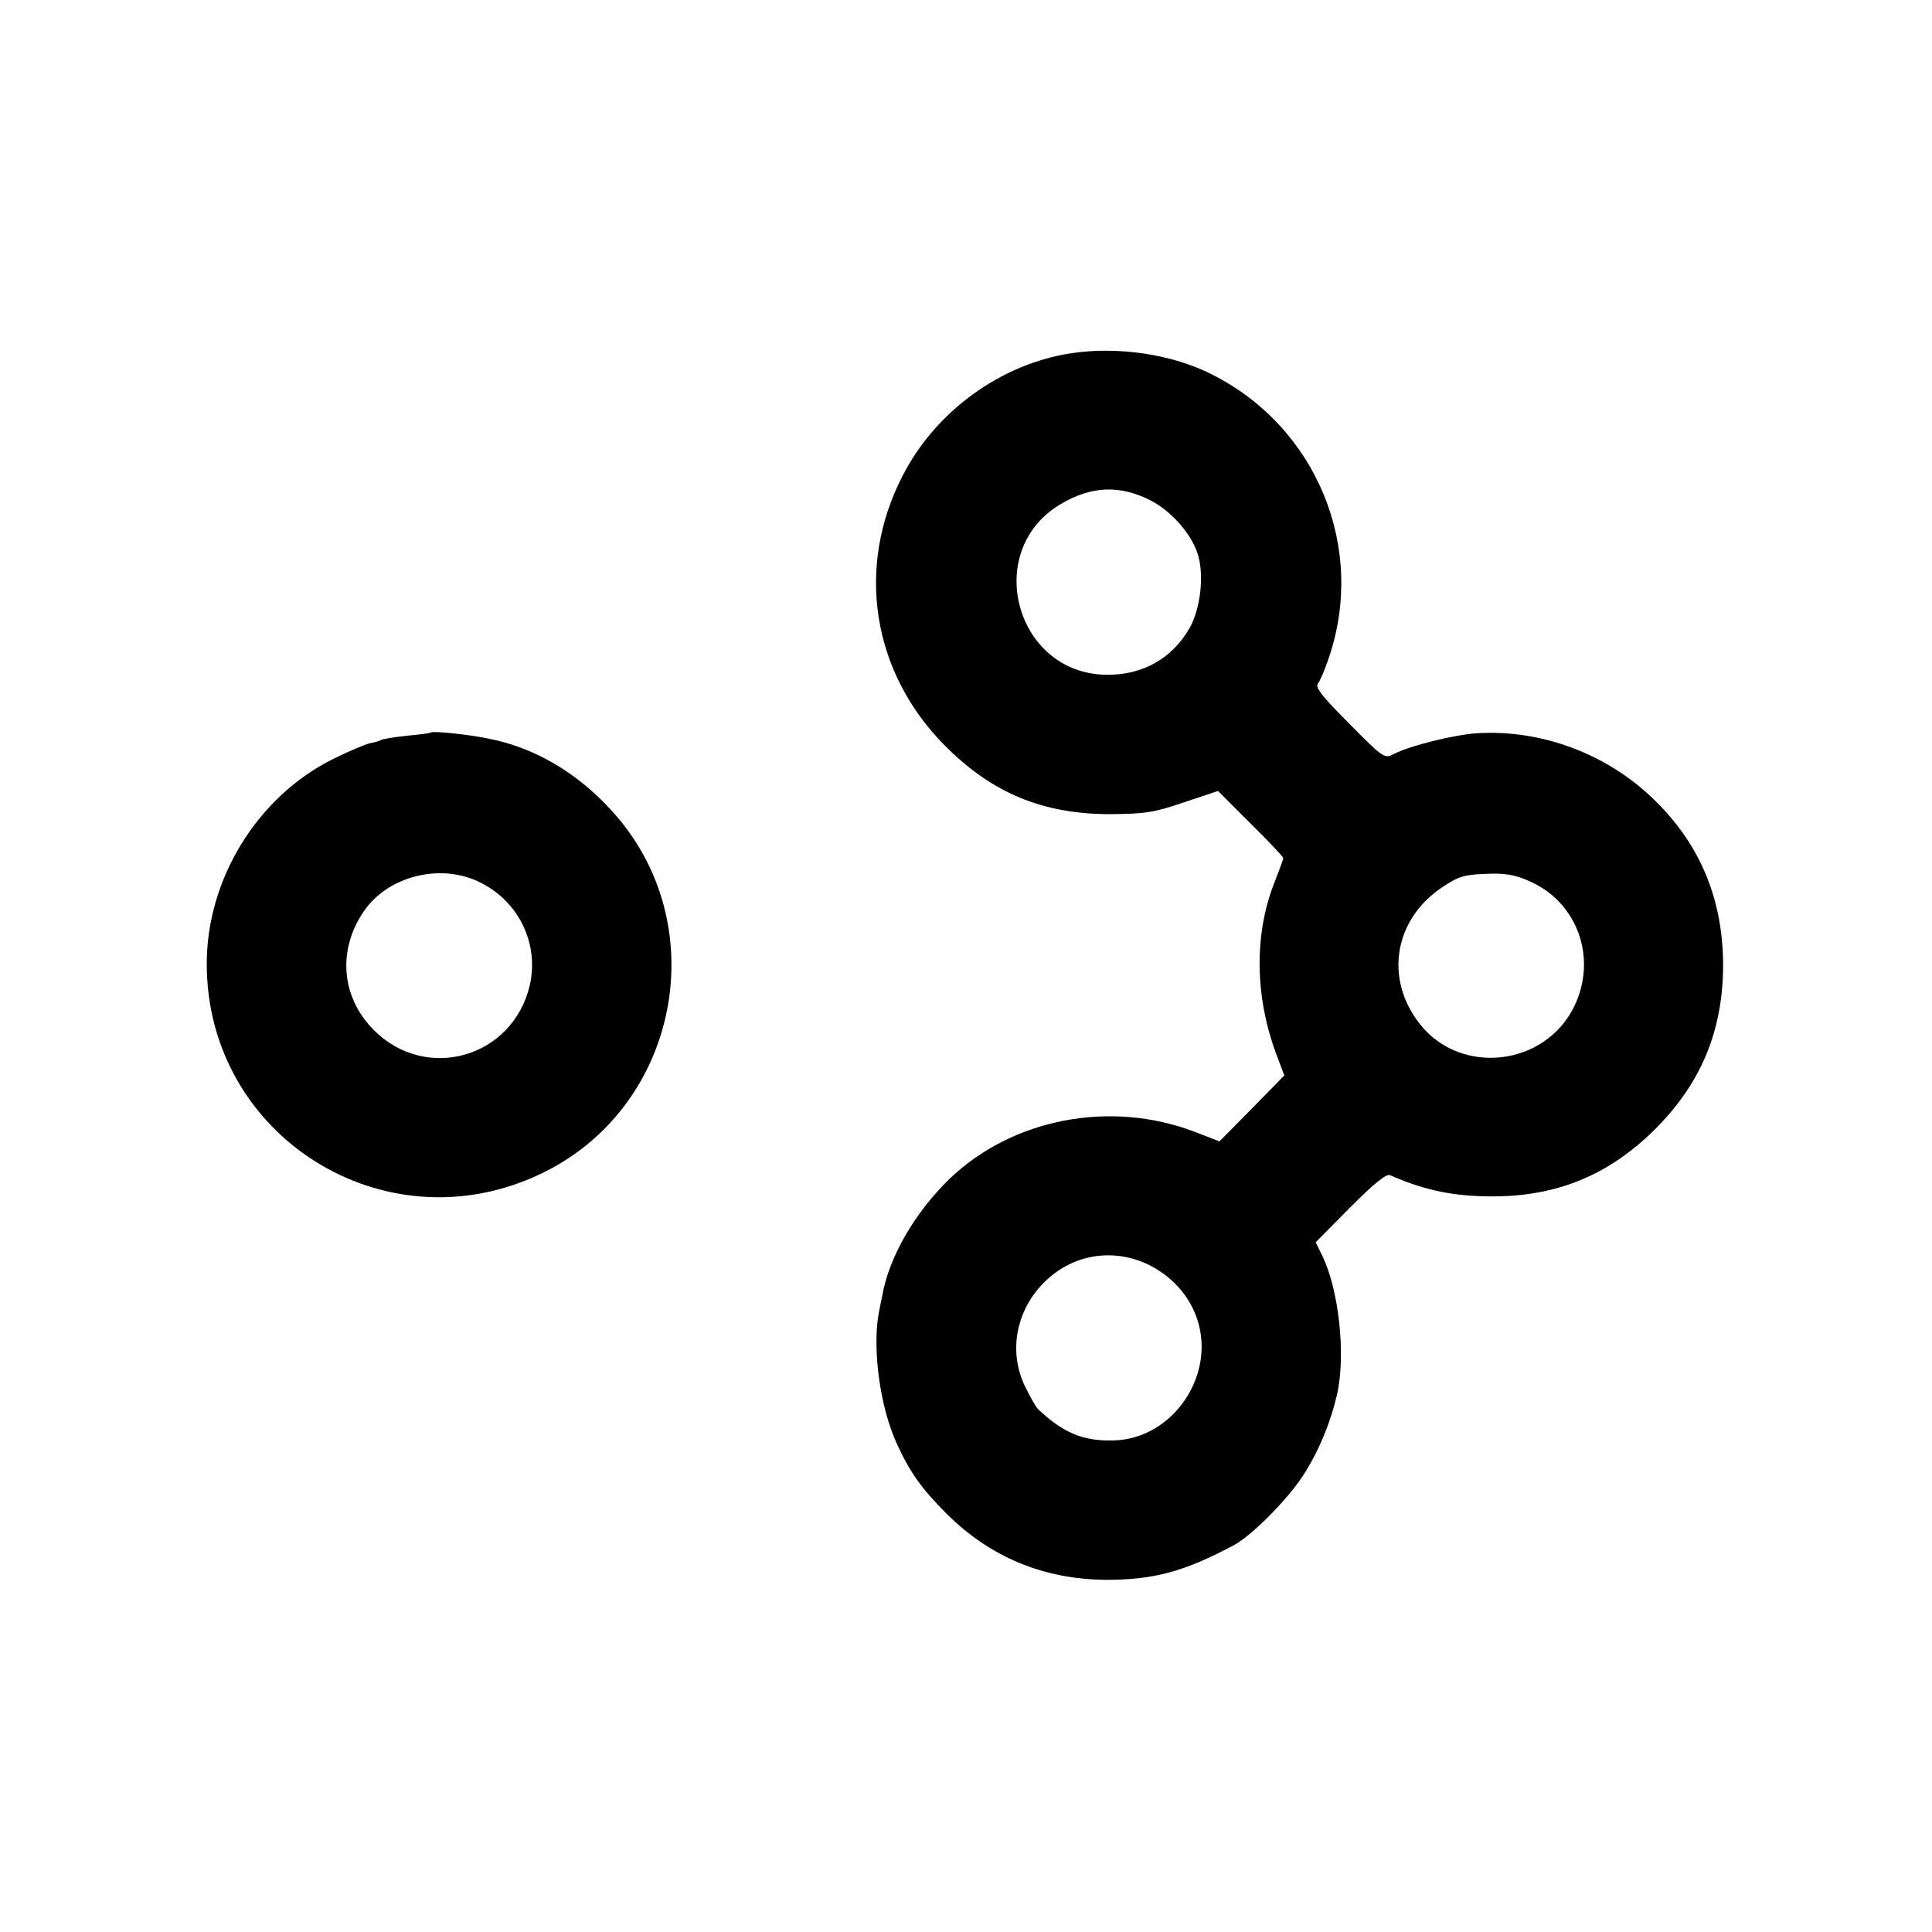
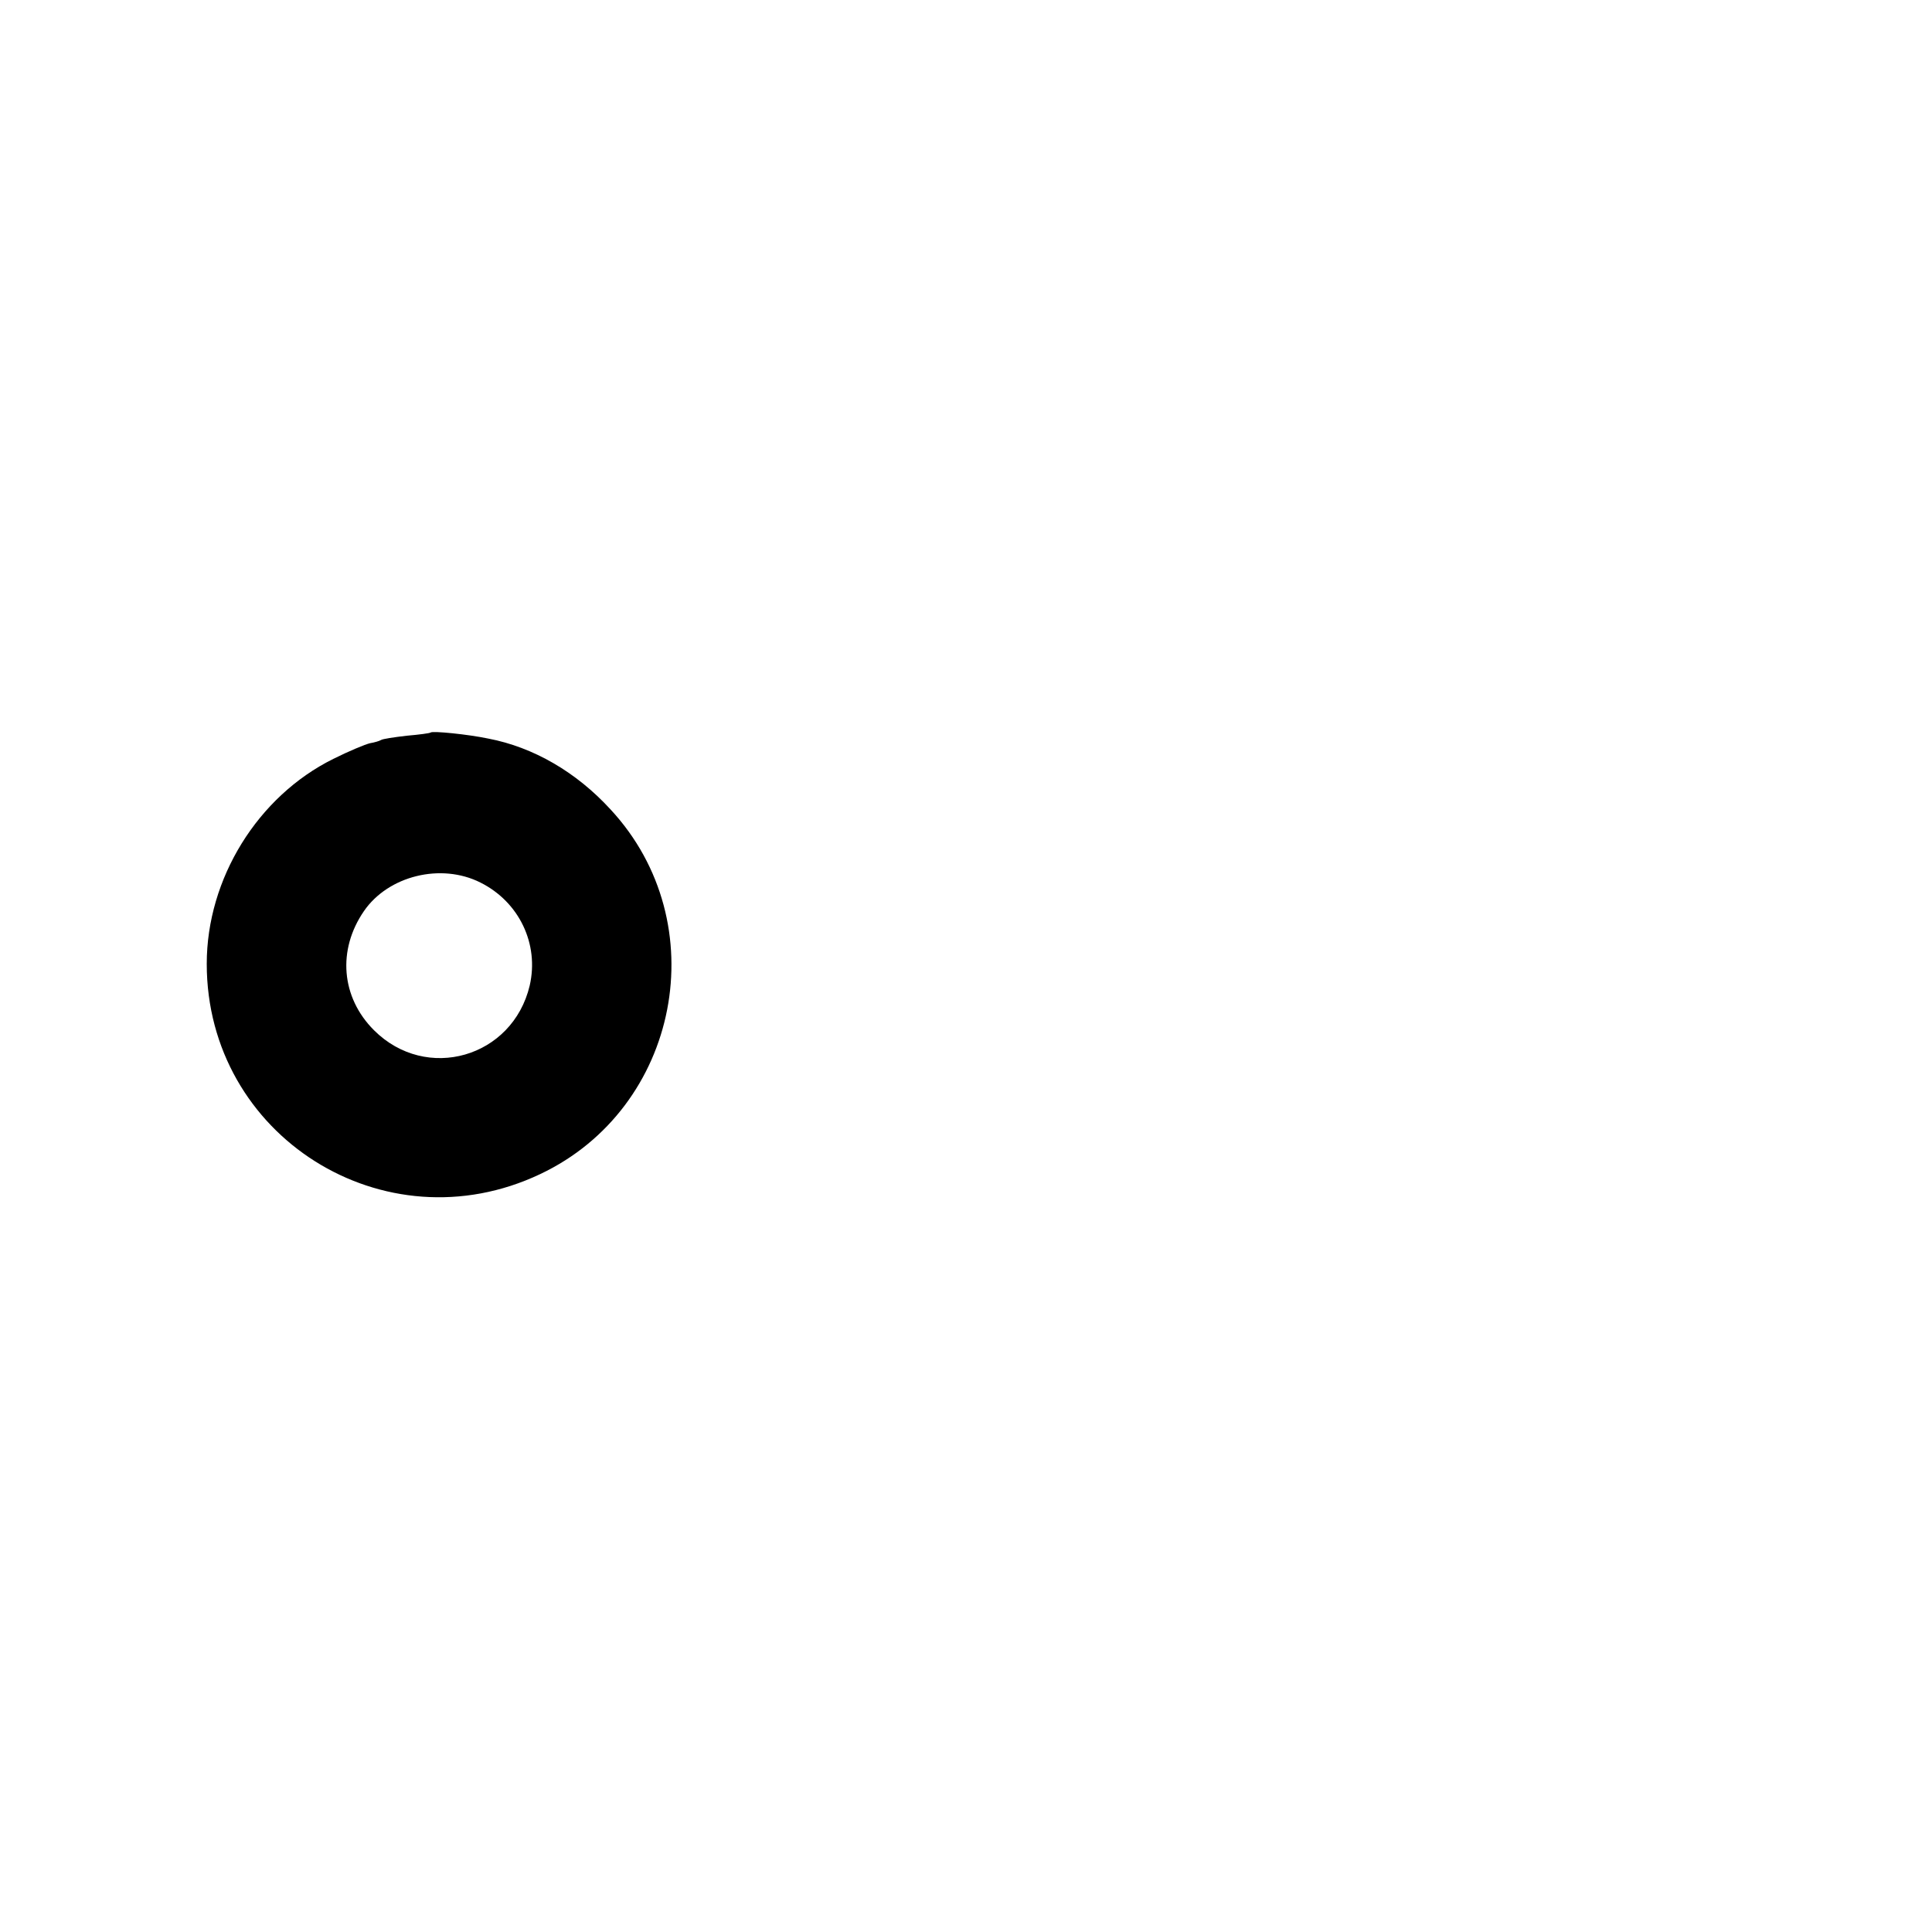
<svg xmlns="http://www.w3.org/2000/svg" version="1.0" width="542pt" height="542pt" viewBox="0 0 542 542" preserveAspectRatio="xMidYMid meet">
  <g transform="translate(0,542) scale(0.1,-0.1)" fill="#000000" stroke="none">
-     <path d="M3005 4429 c-198 -30 -382 -164 -474 -346 -131 -256 -84 -549 119 -754 133 -134 275 -193 465 -193 97 1 121 4 206 33 l96 32 91 -91 c51 -50 92 -94 92 -97 0 -4 -11 -34 -24 -67 -58 -145 -56 -320 4 -482 l23 -61 -91 -93 -91 -92 -70 27 c-236 90 -511 37 -687 -132 -97 -94 -170 -219 -189 -328 -2 -11 -7 -33 -10 -50 -18 -101 4 -262 50 -363 37 -82 71 -129 140 -198 123 -123 274 -185 449 -186 133 0 219 23 359 98 49 27 146 124 191 192 45 69 78 149 97 230 25 112 5 295 -42 390 l-18 37 97 98 c68 68 101 95 112 90 89 -39 162 -56 260 -59 194 -6 346 53 481 186 130 129 192 276 193 460 0 184 -62 337 -190 463 -132 131 -318 201 -500 190 -64 -4 -189 -35 -233 -58 -27 -14 -29 -13 -126 85 -75 75 -96 102 -88 112 6 7 20 40 31 73 105 308 -34 646 -327 794 -111 57 -264 80 -396 60z m223 -413 c57 -29 114 -93 132 -150 19 -58 8 -156 -24 -210 -49 -84 -131 -130 -231 -129 -257 2 -350 349 -129 479 86 51 166 54 252 10z m1067 -1070 c133 -61 186 -217 121 -350 -82 -167 -316 -194 -431 -51 -101 126 -76 292 58 384 51 34 64 38 142 40 44 1 74 -6 110 -23z m-1051 -1086 c56 -34 96 -84 115 -142 52 -159 -71 -336 -236 -339 -85 -2 -140 21 -211 88 -7 7 -24 38 -39 69 -48 106 -16 230 78 306 84 68 199 75 293 18z" />
    <path d="M1208 3365 c-2 -2 -32 -6 -67 -9 -35 -4 -68 -9 -72 -12 -5 -3 -19 -7 -31 -9 -13 -3 -59 -22 -103 -44 -212 -105 -355 -336 -355 -575 0 -483 498 -797 935 -590 392 185 493 705 198 1023 -96 105 -217 175 -343 199 -57 12 -157 22 -162 17z m140 -421 c108 -54 165 -172 138 -289 -48 -202 -290 -272 -437 -125 -92 92 -103 225 -28 334 68 99 216 136 327 80z" />
  </g>
</svg>